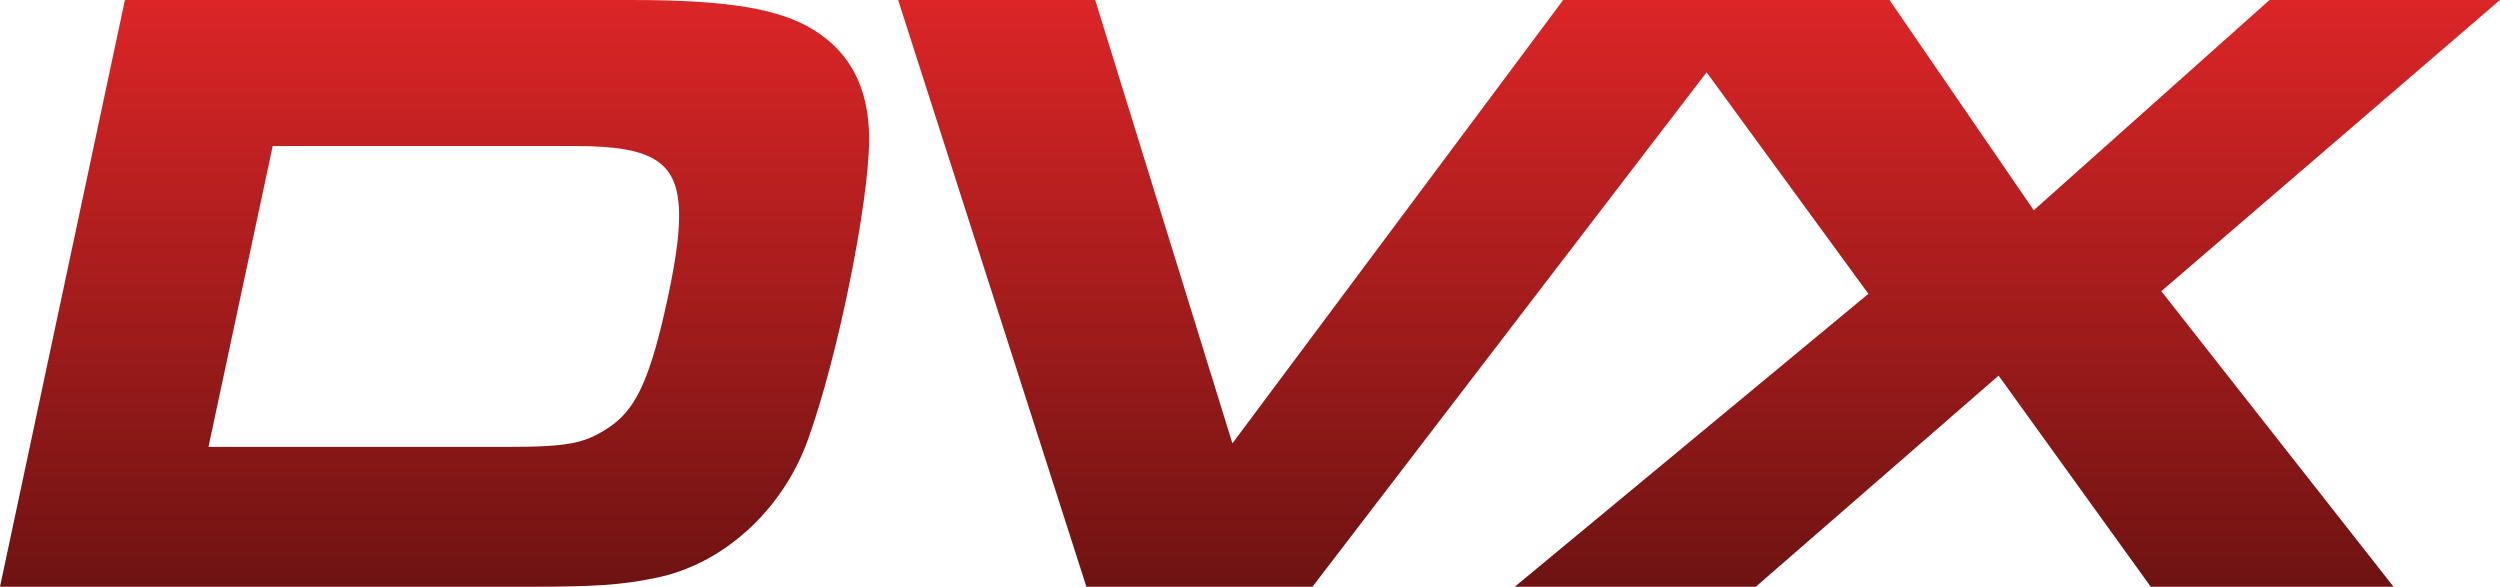
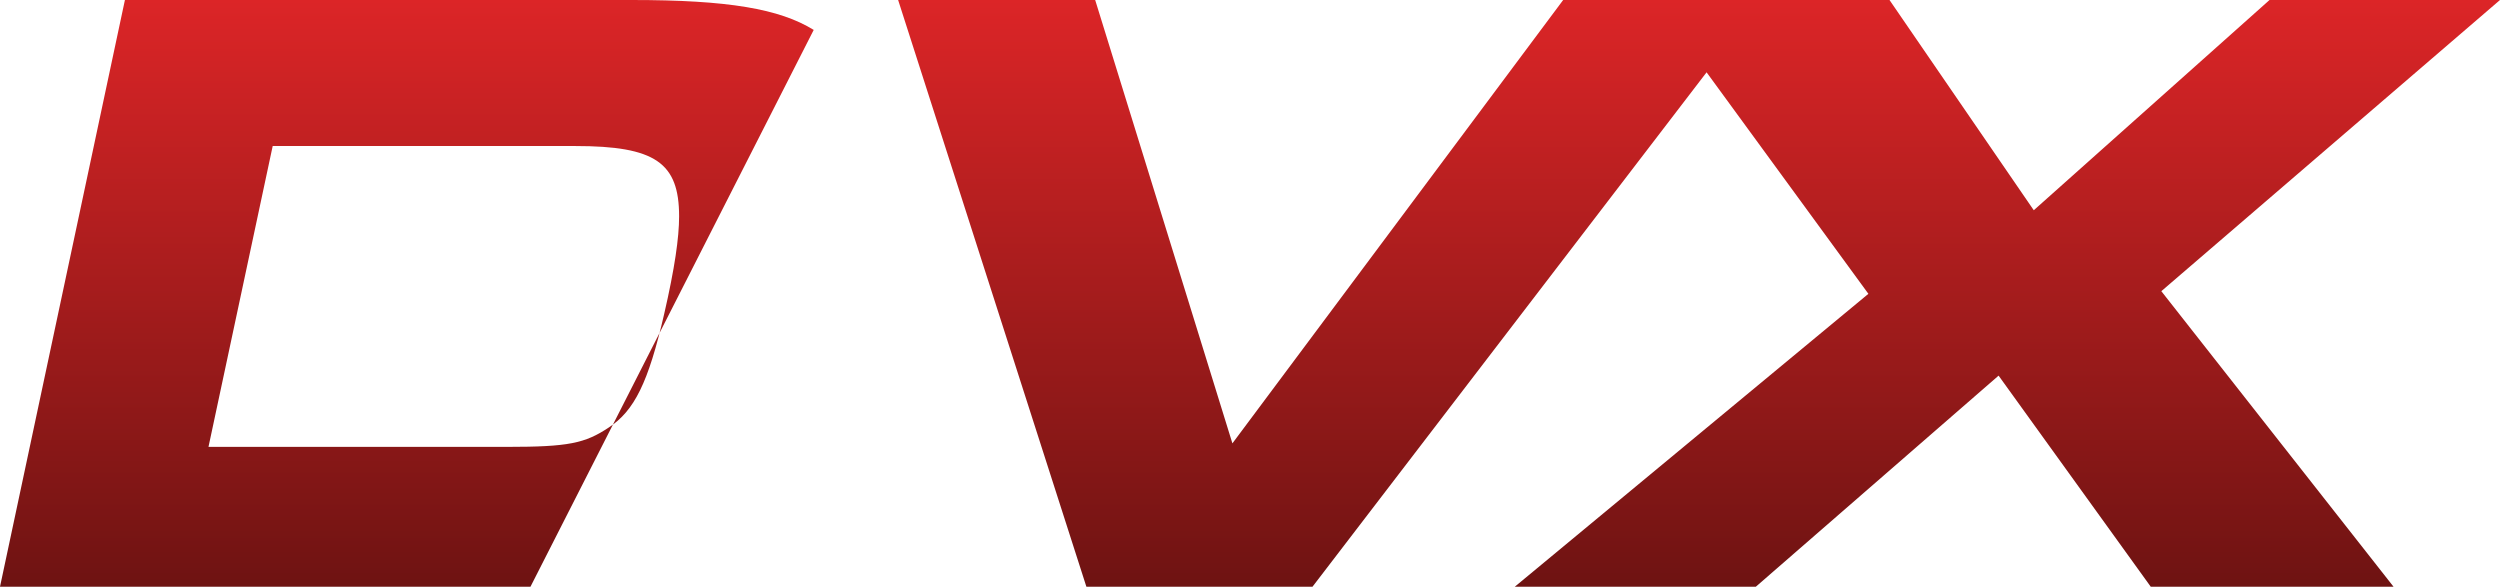
<svg xmlns="http://www.w3.org/2000/svg" id="Layer_2" viewBox="0 0 2000 469.4">
  <defs>
    <style>.cls-1{fill:url(#linear-gradient);}</style>
    <linearGradient id="linear-gradient" x1="1000" y1="469.4" x2="1000" y2="0" gradientUnits="userSpaceOnUse">
      <stop offset="0" stop-color="#6e1312" />
      <stop offset="1" stop-color="#dc2527" />
    </linearGradient>
  </defs>
  <g id="Layer_1-2">
-     <path id="DVX_Red_Gradient" class="cls-1" d="m650.97,23.93C623.52,7.04,582.7,0,505.29,0H99.93L0,469.4h424.36c50.67,0,73.19-1.41,99.93-7.04,53.49-10.56,101.34-53.48,121.75-109.79,23.93-65.45,49.26-190.71,49.26-241.39,0-40.11-14.78-68.97-44.34-87.26Zm-119.64,227.31c-12.67,54.89-23.93,77.41-44.34,90.78-19,12.67-32.37,15.48-80.93,15.48h-239.27l51.37-240.68h242.09c64.04,0,83.04,13.37,83.04,56.3,0,16.89-3.52,41.52-11.96,78.12Zm1197.73-18.3l185.79,236.46h-194.23l-121.75-168.9-194.23,168.9h-192.83l282.91-234.35-129.45-177.2-315.29,411.55h-180.86L718.5,0h157.64l109.78,354.69L1250.54,0h261.06l115.42,168.2L1815.62,0h184.38l-270.94,232.94Z" />
+     <path id="DVX_Red_Gradient" class="cls-1" d="m650.97,23.93C623.52,7.04,582.7,0,505.29,0H99.93L0,469.4h424.36Zm-119.64,227.31c-12.67,54.89-23.93,77.41-44.34,90.78-19,12.67-32.37,15.48-80.93,15.48h-239.27l51.37-240.68h242.09c64.04,0,83.04,13.37,83.04,56.3,0,16.89-3.52,41.52-11.96,78.12Zm1197.73-18.3l185.79,236.46h-194.23l-121.75-168.9-194.23,168.9h-192.83l282.91-234.35-129.45-177.2-315.29,411.55h-180.86L718.5,0h157.64l109.78,354.69L1250.54,0h261.06l115.42,168.2L1815.62,0h184.38l-270.94,232.94Z" />
  </g>
</svg>